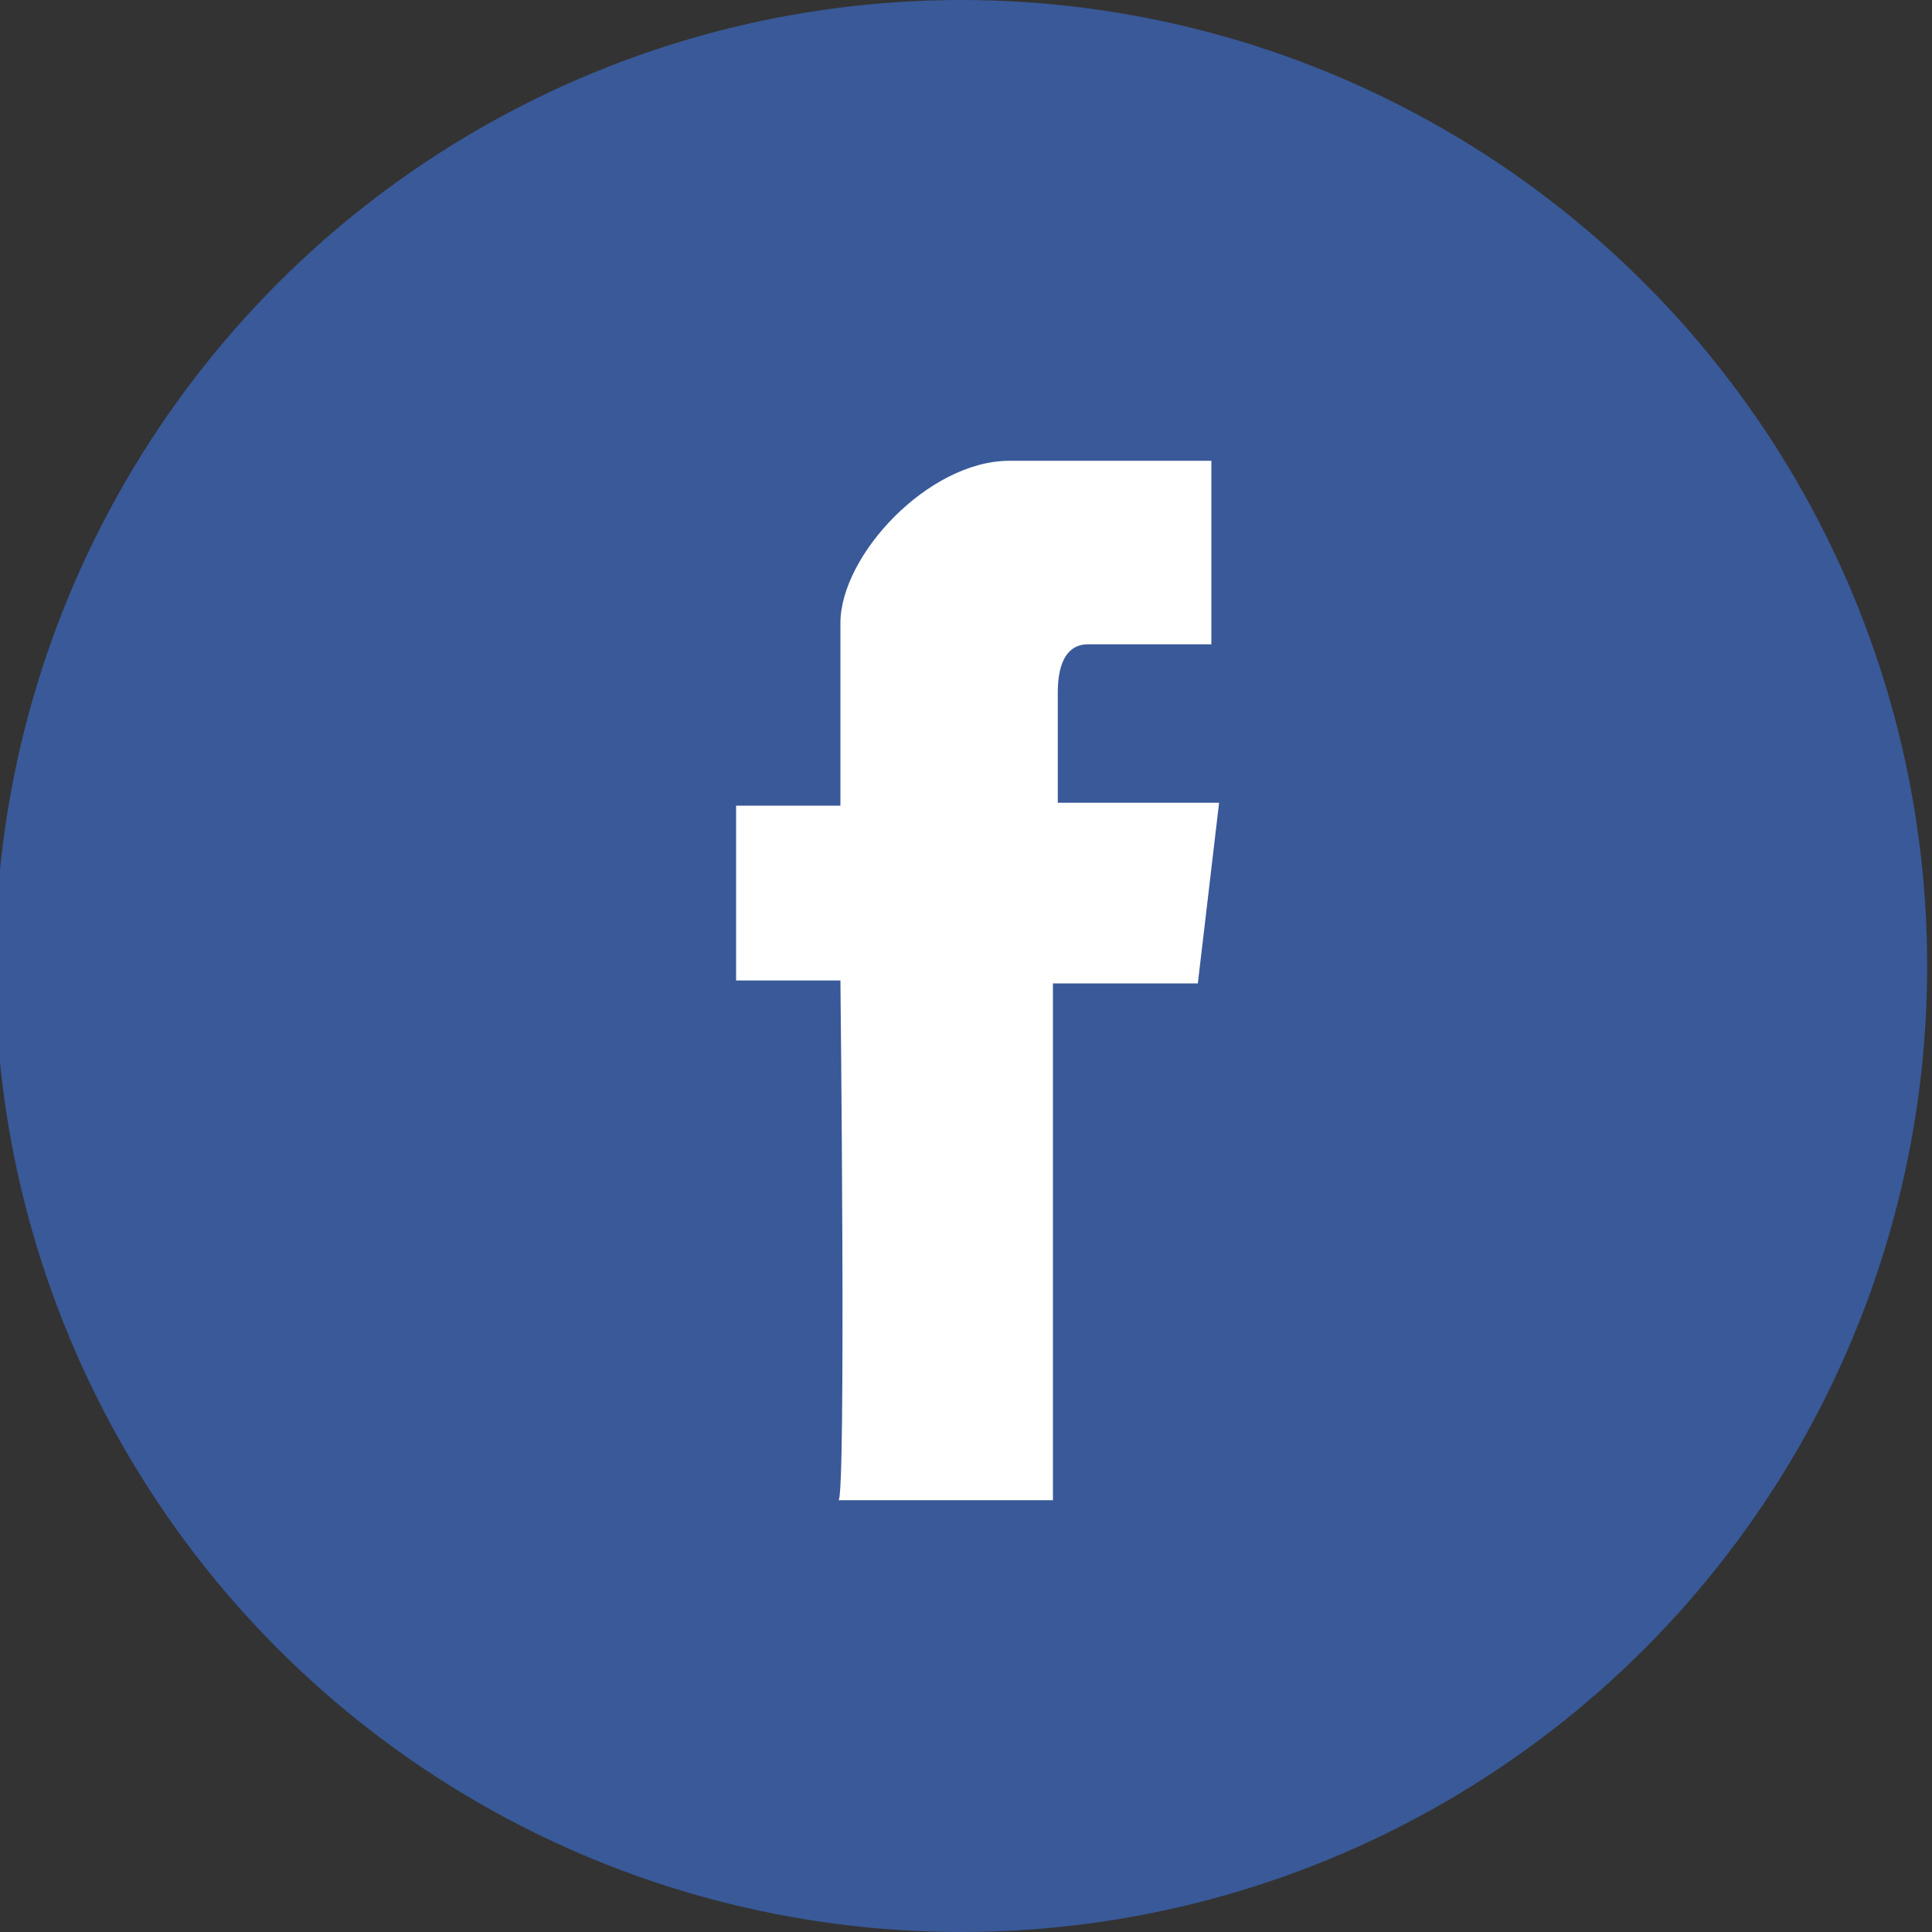
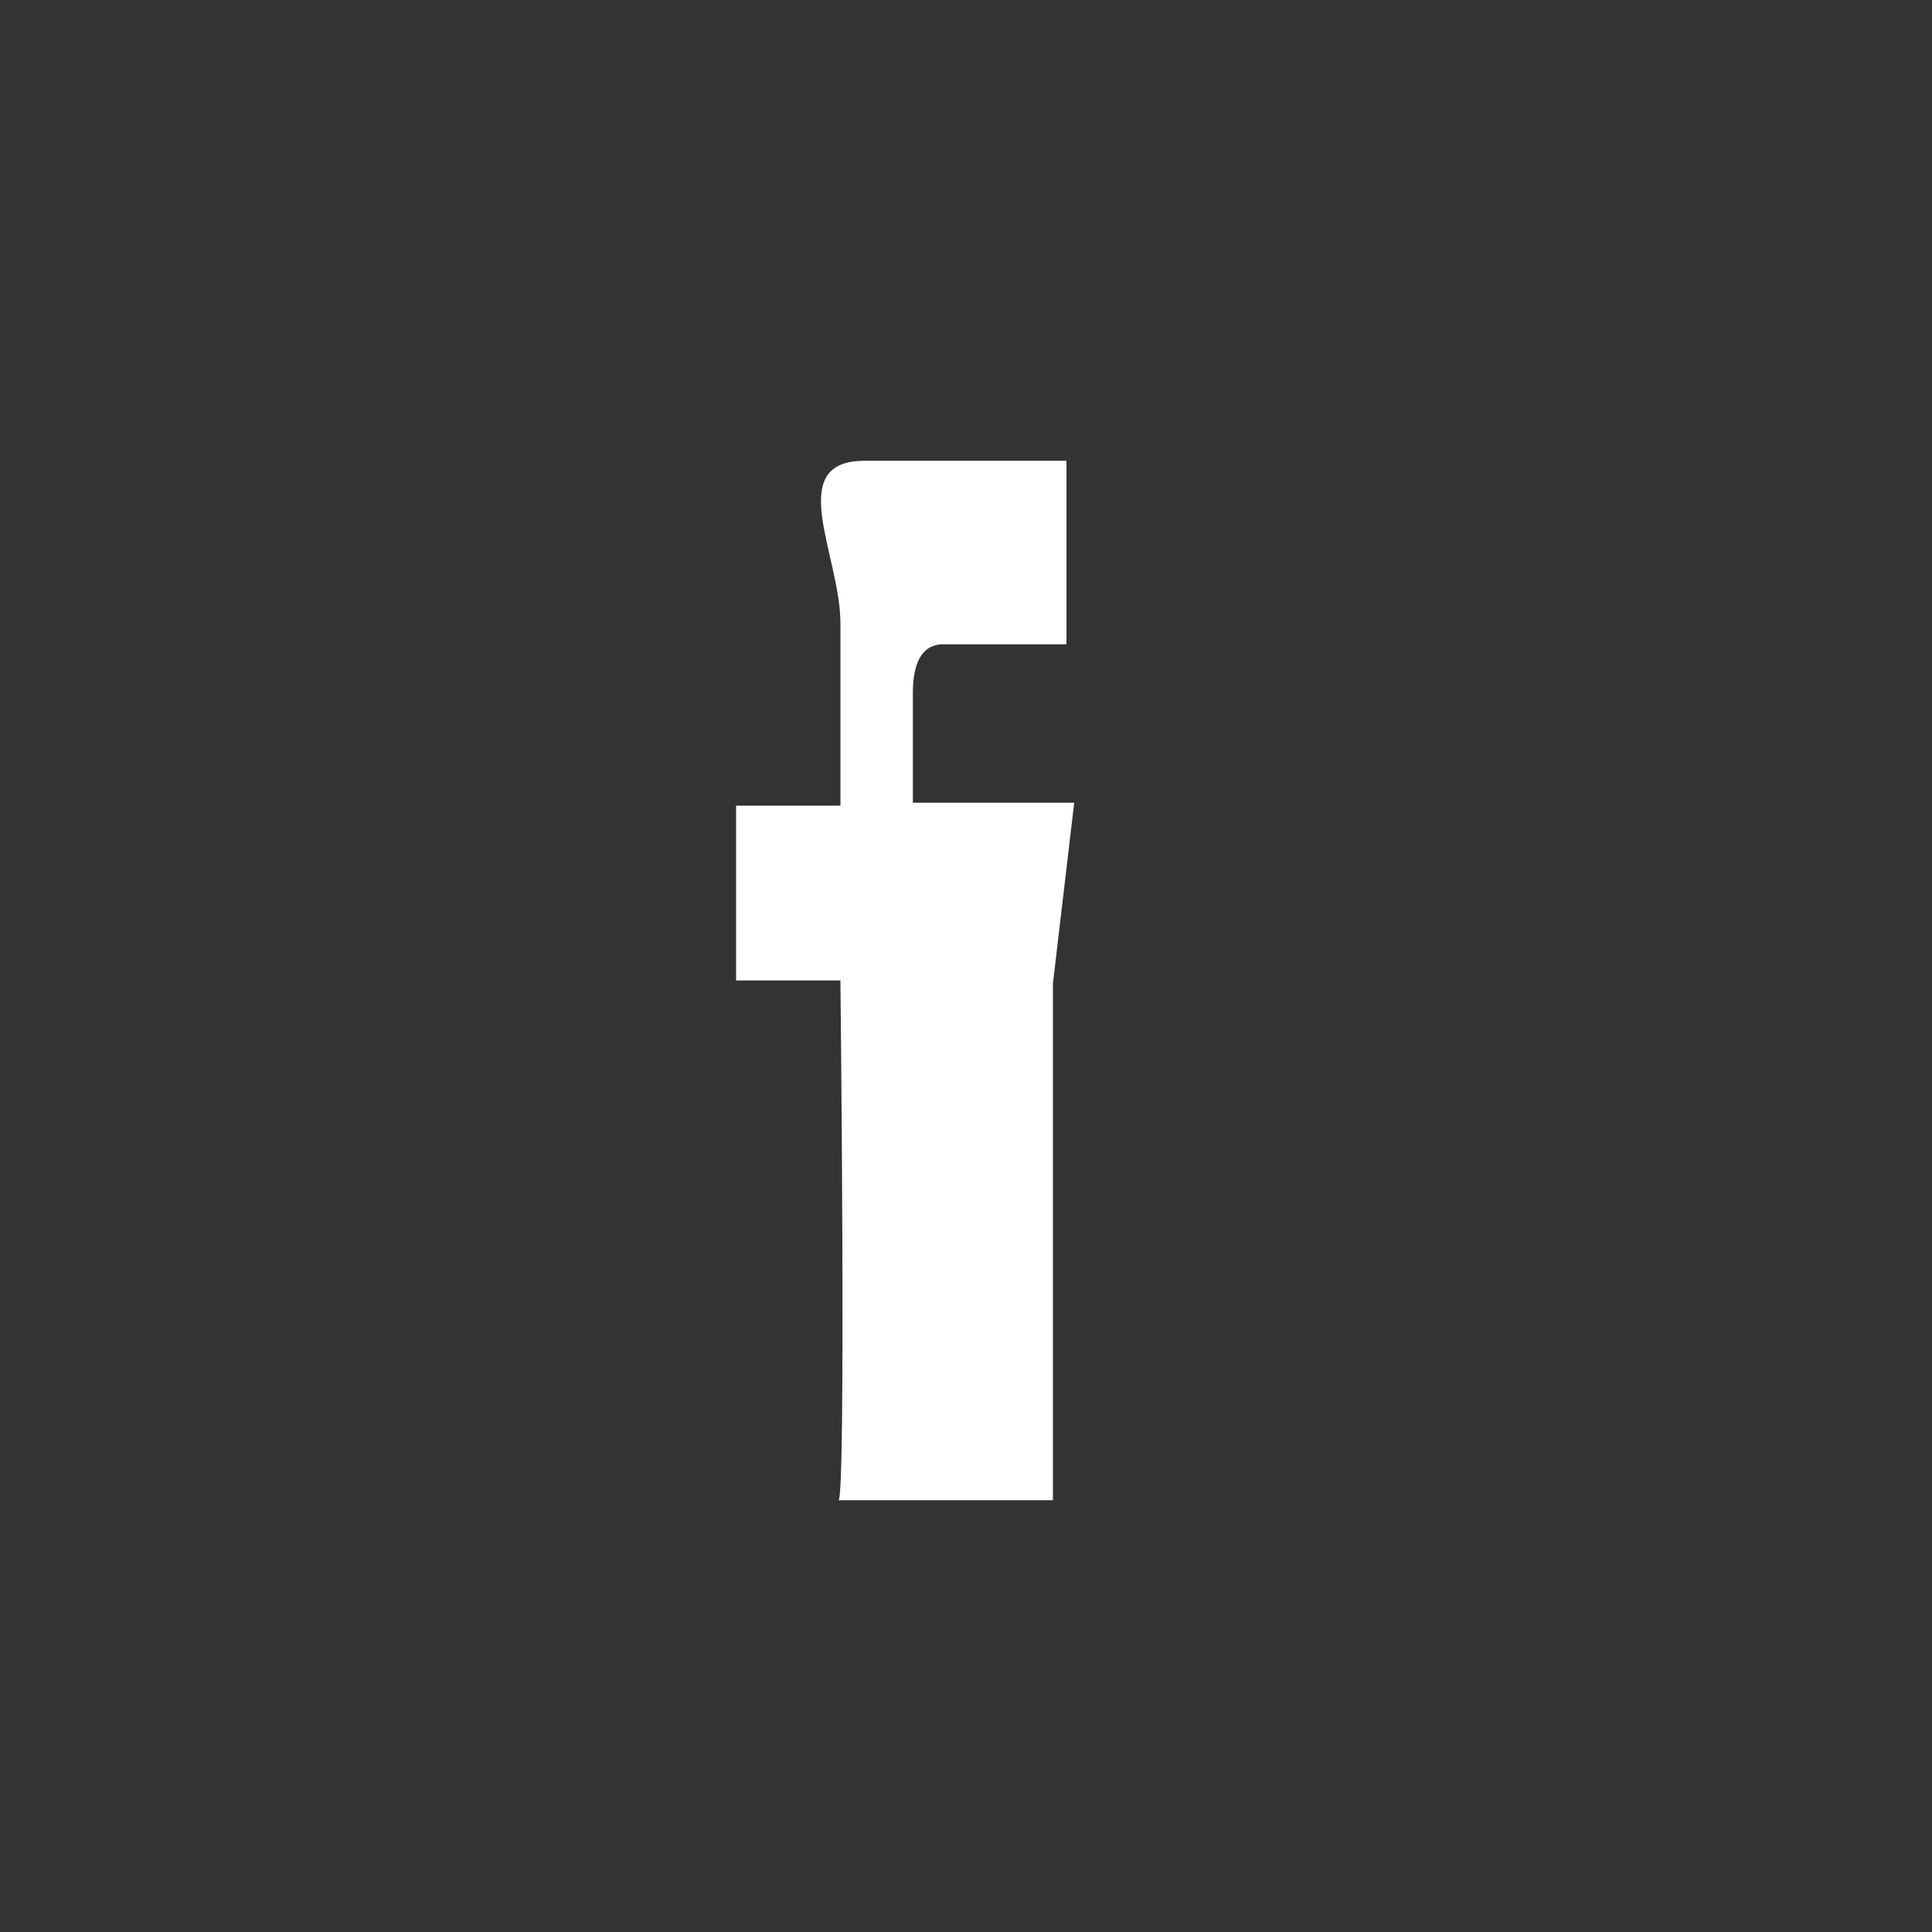
<svg xmlns="http://www.w3.org/2000/svg" version="1.1" id="Layer_1" x="0px" y="0px" viewBox="0 0 200 200" style="enable-background:new 0 0 200 200;" xml:space="preserve">
  <rect x="0" y="0" width="200" height="200" fill="#333333" stroke="none" />
  <style type="text/css">
	.st0{fill:#395998;}
	.st1{fill:#FFFFFF;}
</style>
  <g>
-     <circle class="st0" cx="99.5" cy="100" r="100" />
-     <path class="st1" d="M86.8,155.3H109v-53.5h15l2.2-18.7h-16.7c0,0,0-8.1,0-11.4c0-3.3,1.1-5,3.1-5s12.8,0,12.8,0V47.7   c0,0-12.5,0-20.9,0S87,57.5,87,64.5s0,18.9,0,18.9H76.2v18.1H87C87,101.5,87.6,155.3,86.8,155.3z" />
+     <path class="st1" d="M86.8,155.3H109v-53.5l2.2-18.7h-16.7c0,0,0-8.1,0-11.4c0-3.3,1.1-5,3.1-5s12.8,0,12.8,0V47.7   c0,0-12.5,0-20.9,0S87,57.5,87,64.5s0,18.9,0,18.9H76.2v18.1H87C87,101.5,87.6,155.3,86.8,155.3z" />
  </g>
</svg>